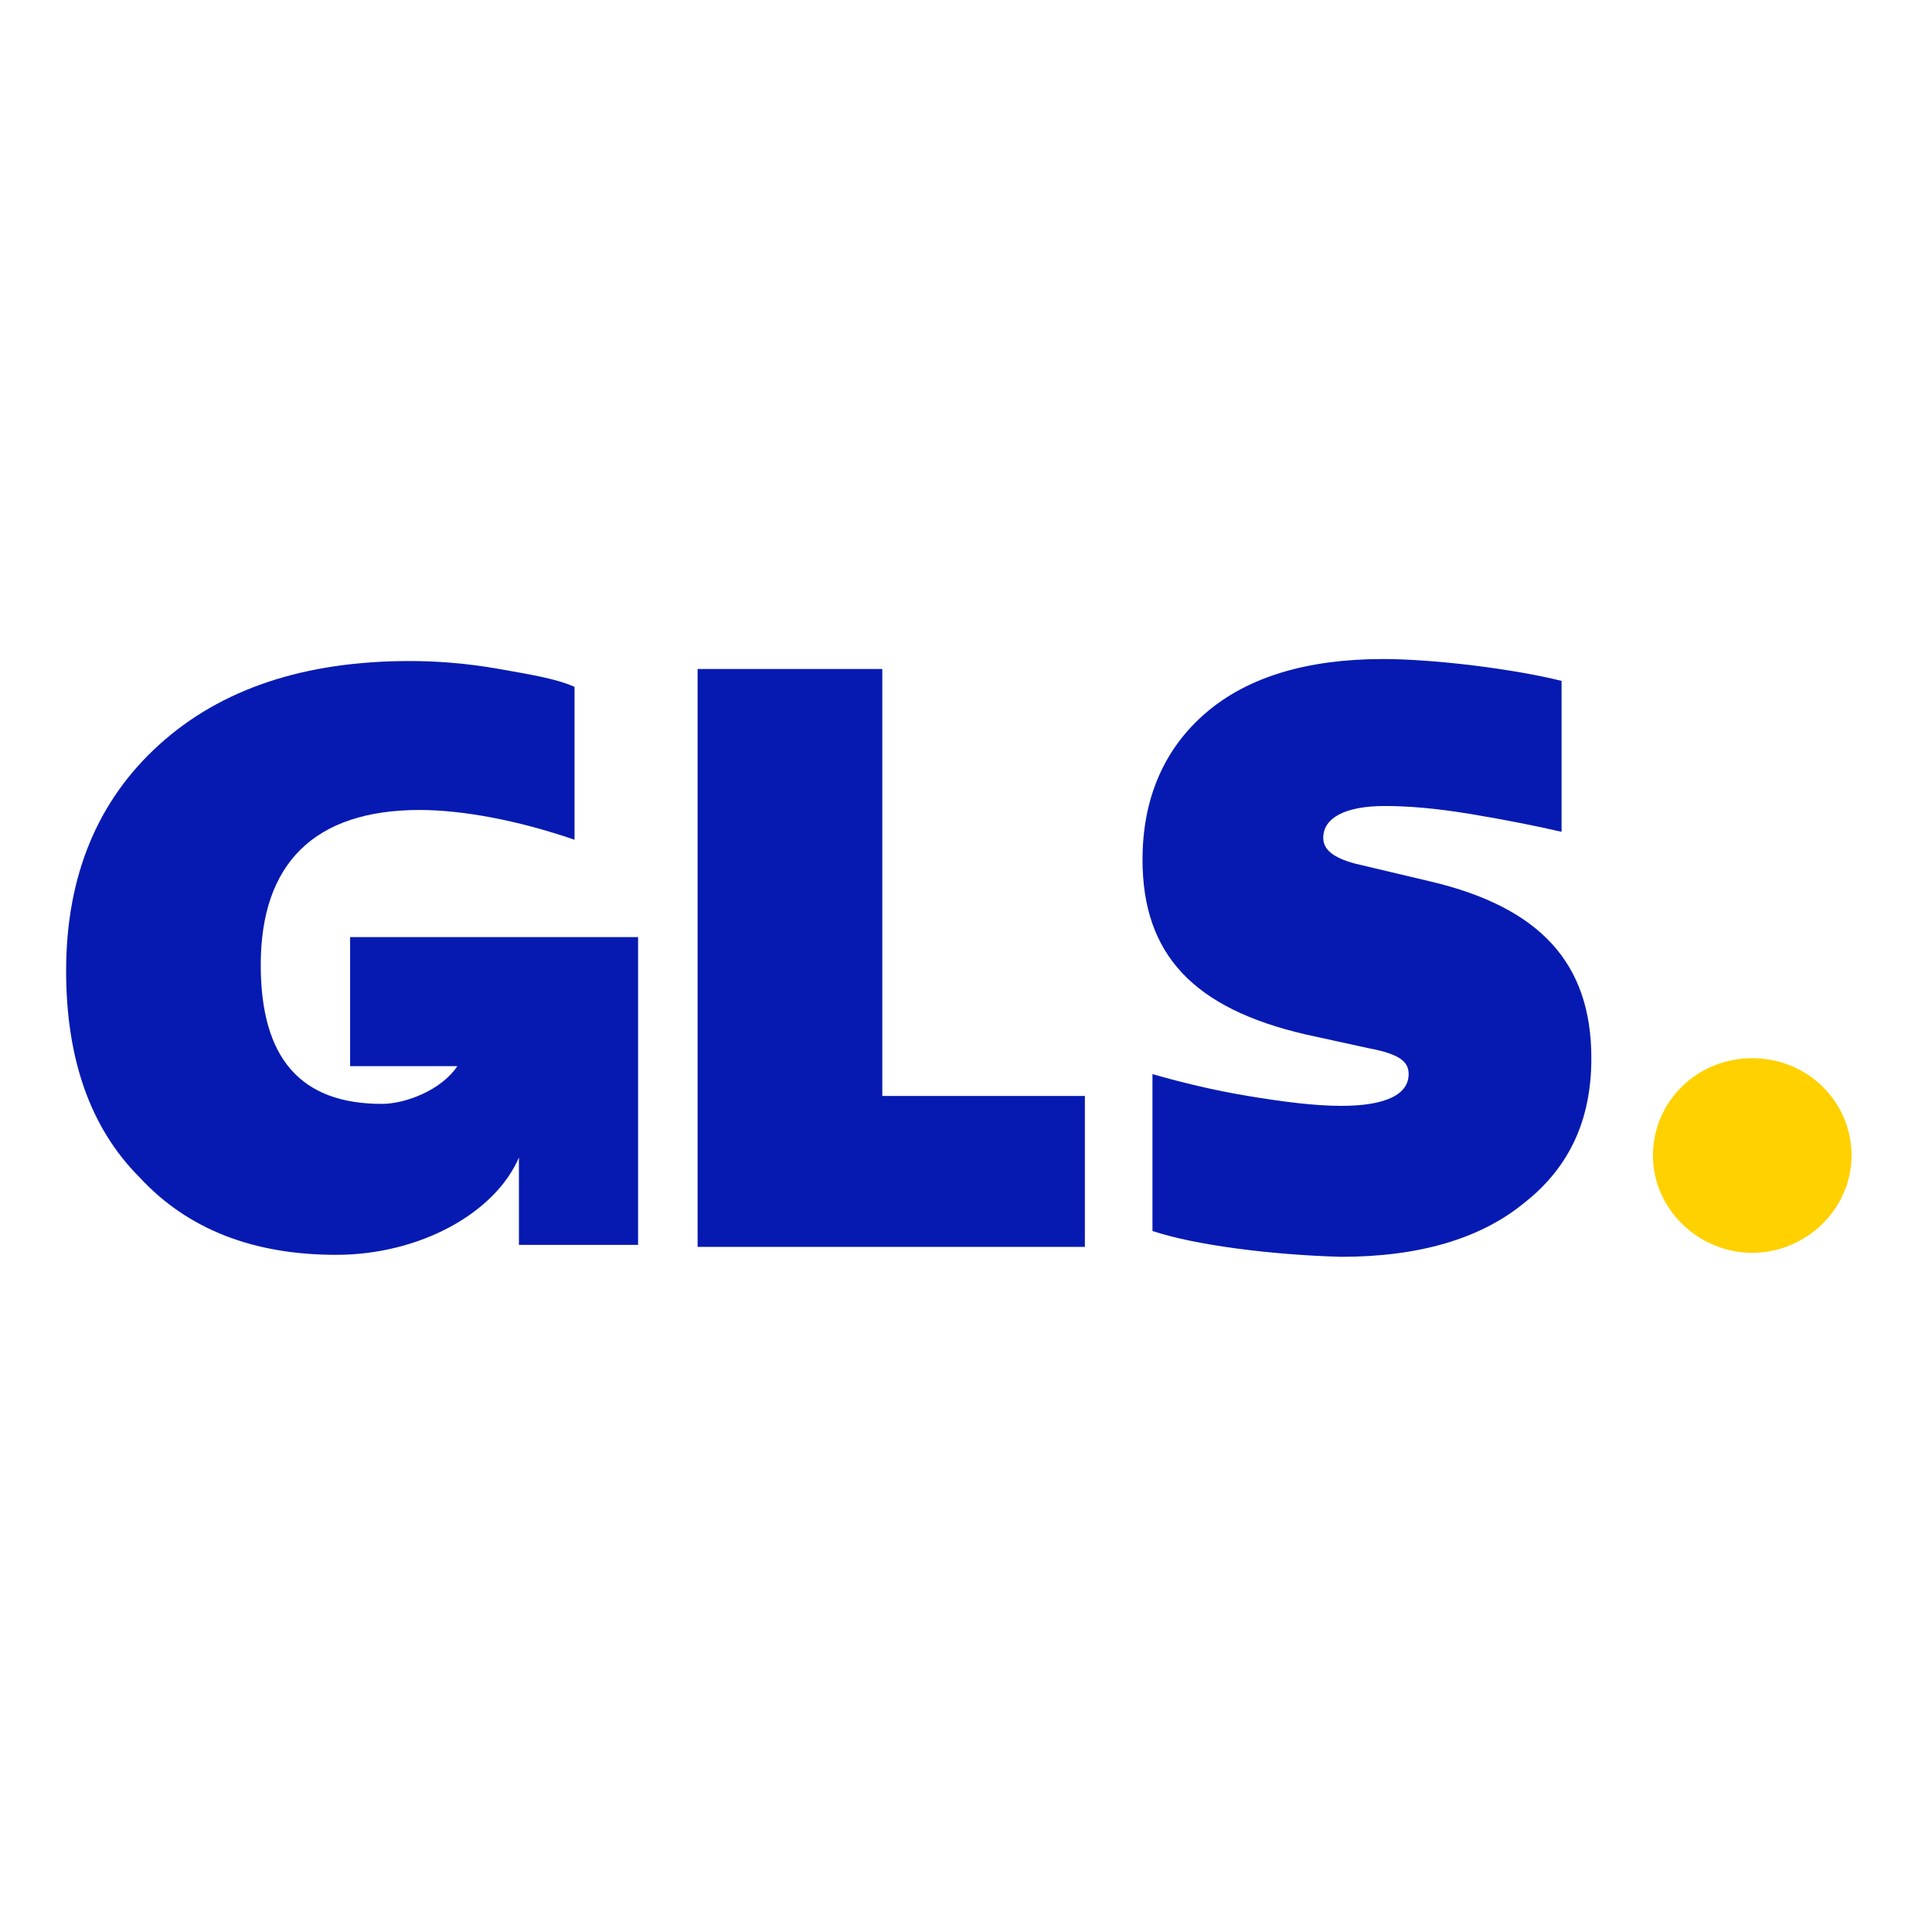
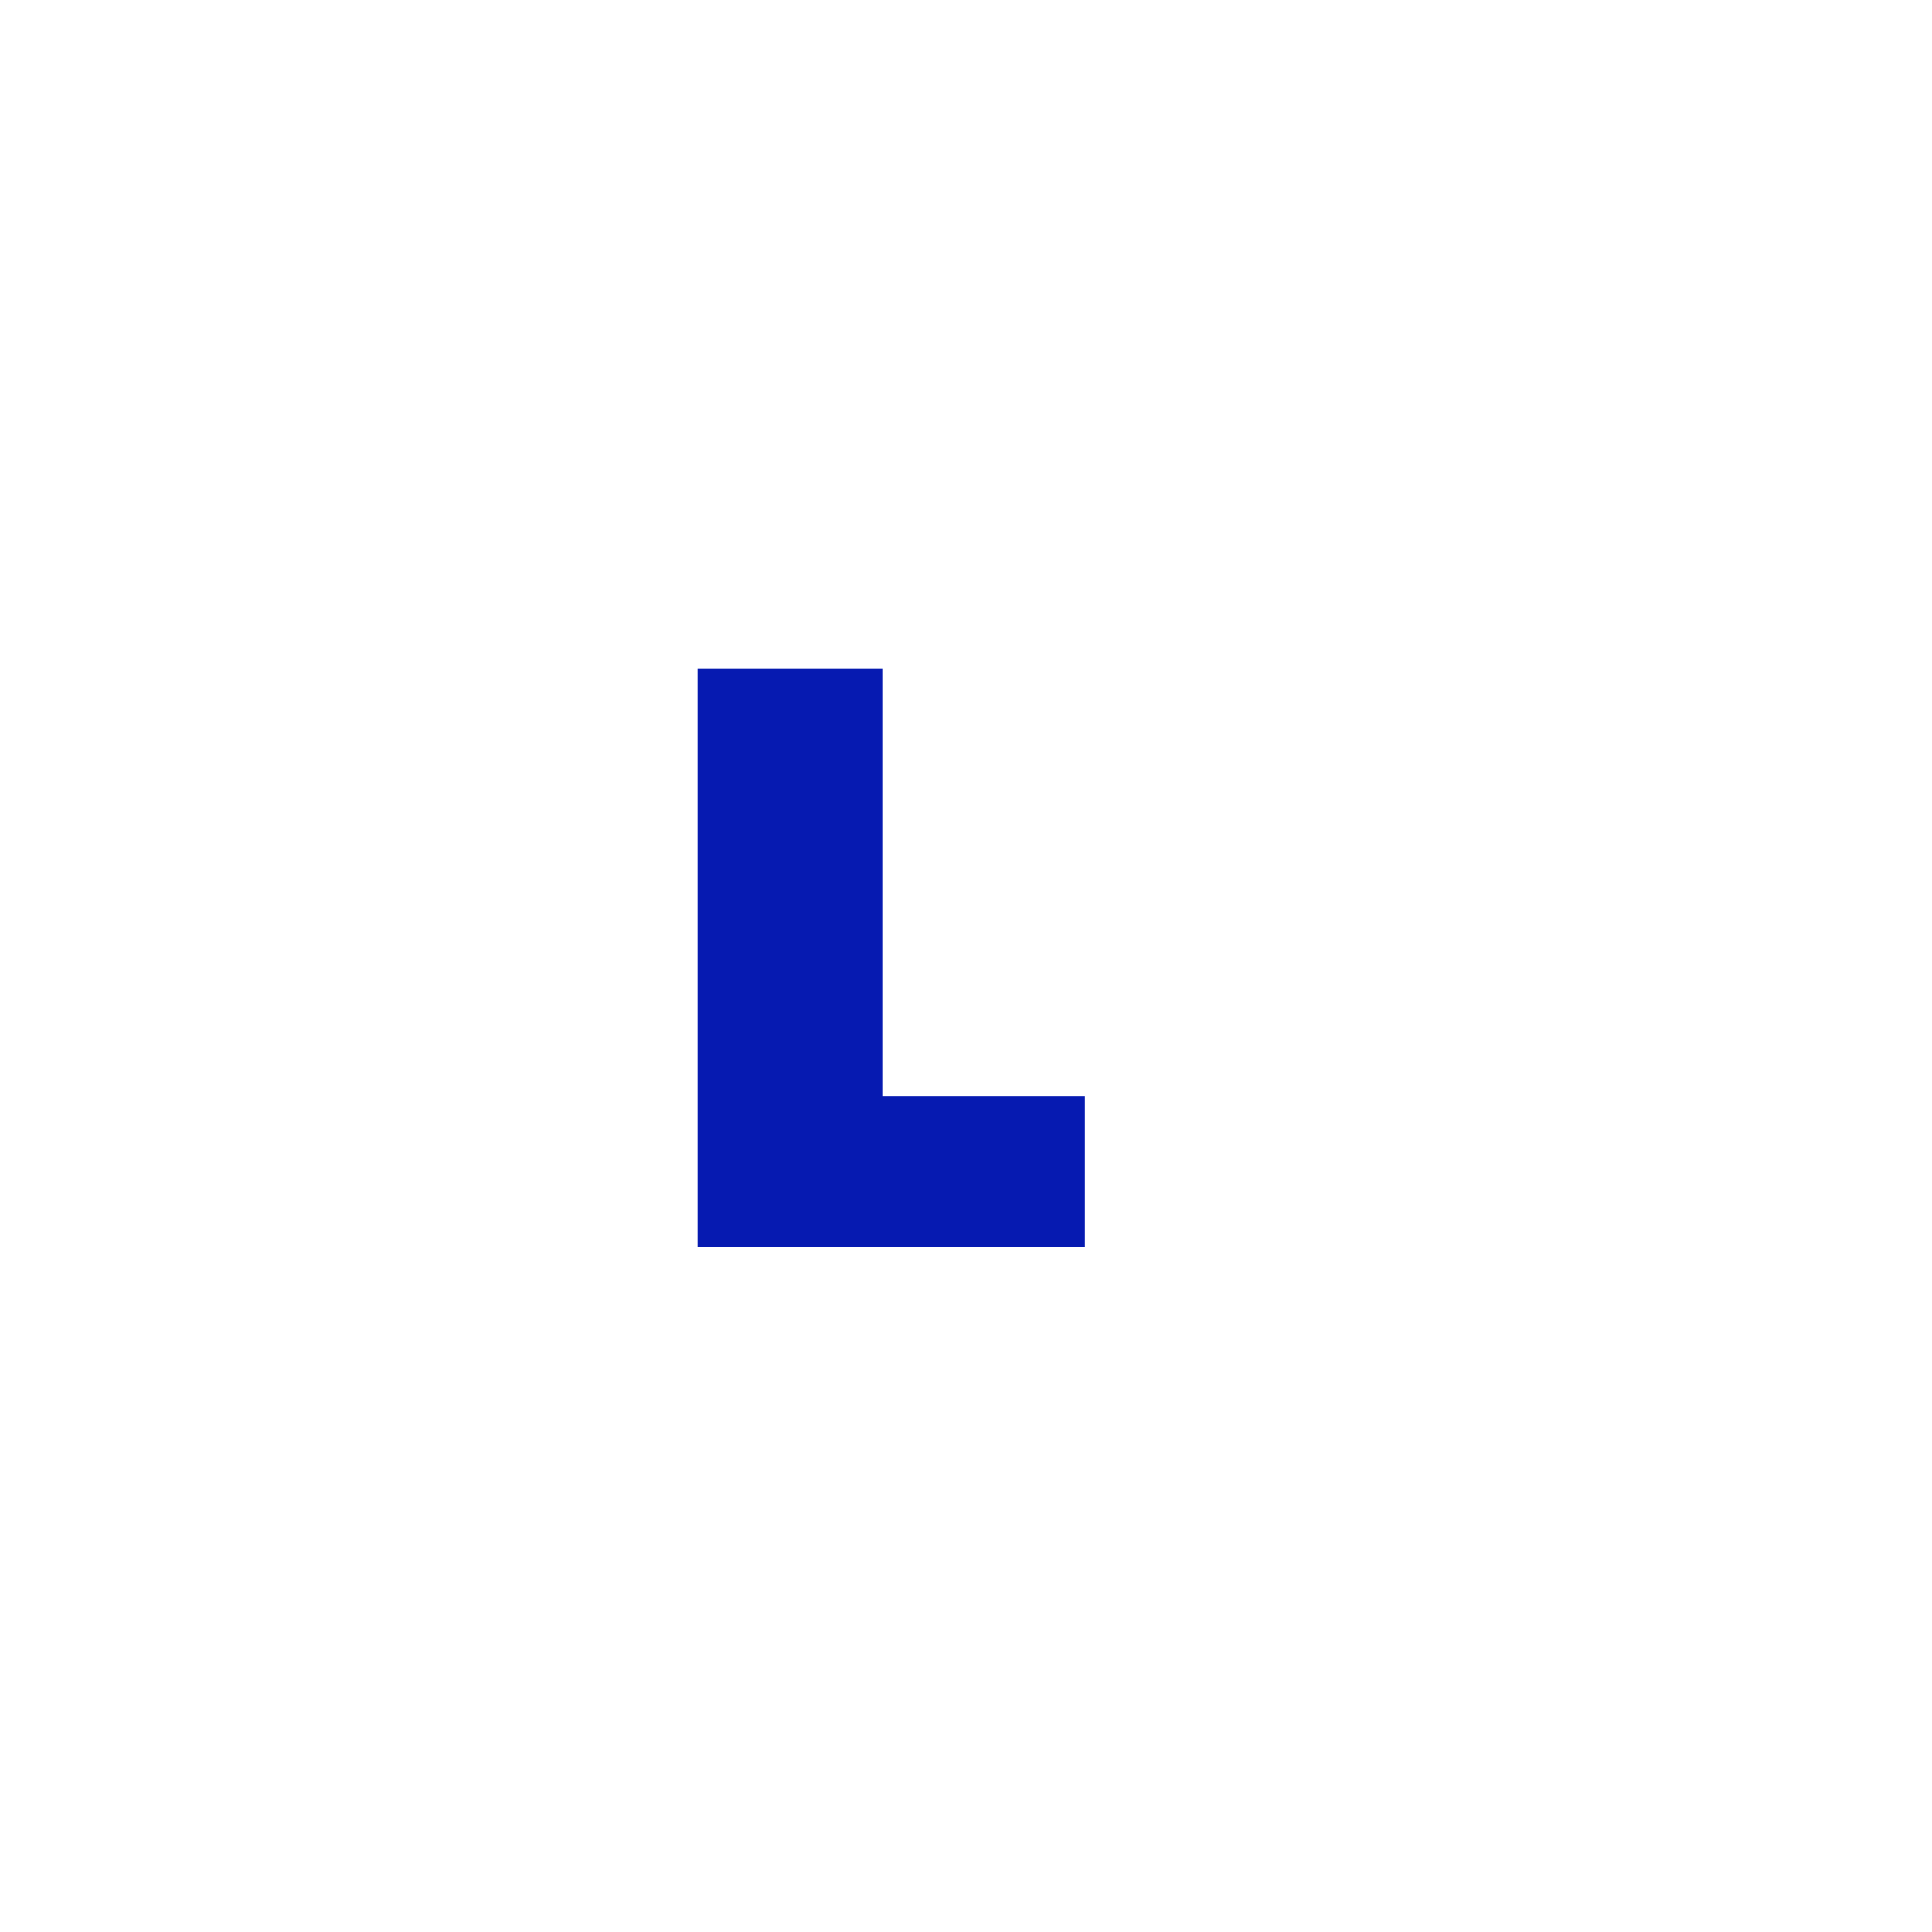
<svg xmlns="http://www.w3.org/2000/svg" width="101" height="101" viewBox="0 0 101 101" fill="none">
-   <path d="M91.603 65.495C94.406 65.495 96.794 63.211 96.794 60.407C96.794 57.604 94.51 55.32 91.603 55.32C88.696 55.32 86.412 57.604 86.412 60.407C86.412 63.211 88.8 65.495 91.603 65.495Z" fill="#FFD100" />
-   <path d="M18.303 48.988V55.736H23.91C23.079 56.982 21.21 57.708 19.964 57.708C15.708 57.708 13.631 55.321 13.631 50.441C13.631 45.146 16.434 42.343 21.937 42.343C24.117 42.343 27.024 42.862 30.035 43.9V35.906C29.101 35.491 27.855 35.283 26.09 34.972C24.325 34.66 22.767 34.557 21.418 34.557C15.915 34.557 11.555 36.01 8.337 38.917C5.118 41.824 3.457 45.769 3.457 50.752C3.457 55.321 4.703 58.954 7.298 61.55C9.79 64.249 13.216 65.599 17.576 65.599C21.937 65.599 25.882 63.419 27.128 60.511V65.08H33.357V48.988H18.303Z" fill="#061AB1" />
  <path d="M36.469 65.08V34.973H46.124V57.294H56.714V65.184H36.469V65.08Z" fill="#061AB1" />
-   <path d="M60.248 64.353V56.151C61.701 56.567 63.362 56.982 65.231 57.293C67.1 57.605 68.761 57.812 70.111 57.812C72.498 57.812 73.64 57.19 73.64 56.151C73.64 55.529 73.225 55.113 71.564 54.802L68.242 54.075C62.428 52.725 59.728 49.922 59.728 44.939C59.728 41.721 60.87 39.125 63.051 37.256C65.231 35.388 68.346 34.453 72.291 34.453C74.99 34.453 79.143 34.972 81.635 35.595V43.485C80.285 43.174 78.728 42.862 76.859 42.551C74.99 42.24 73.537 42.136 72.394 42.136C70.318 42.136 69.176 42.759 69.176 43.797C69.176 44.42 69.695 44.835 70.837 45.147L74.782 46.081C80.492 47.431 83.192 50.337 83.192 55.321C83.192 58.539 82.05 61.031 79.662 62.9C77.378 64.768 74.159 65.703 70.111 65.703C66.373 65.599 62.428 65.08 60.248 64.353Z" fill="#061AB1" />
</svg>